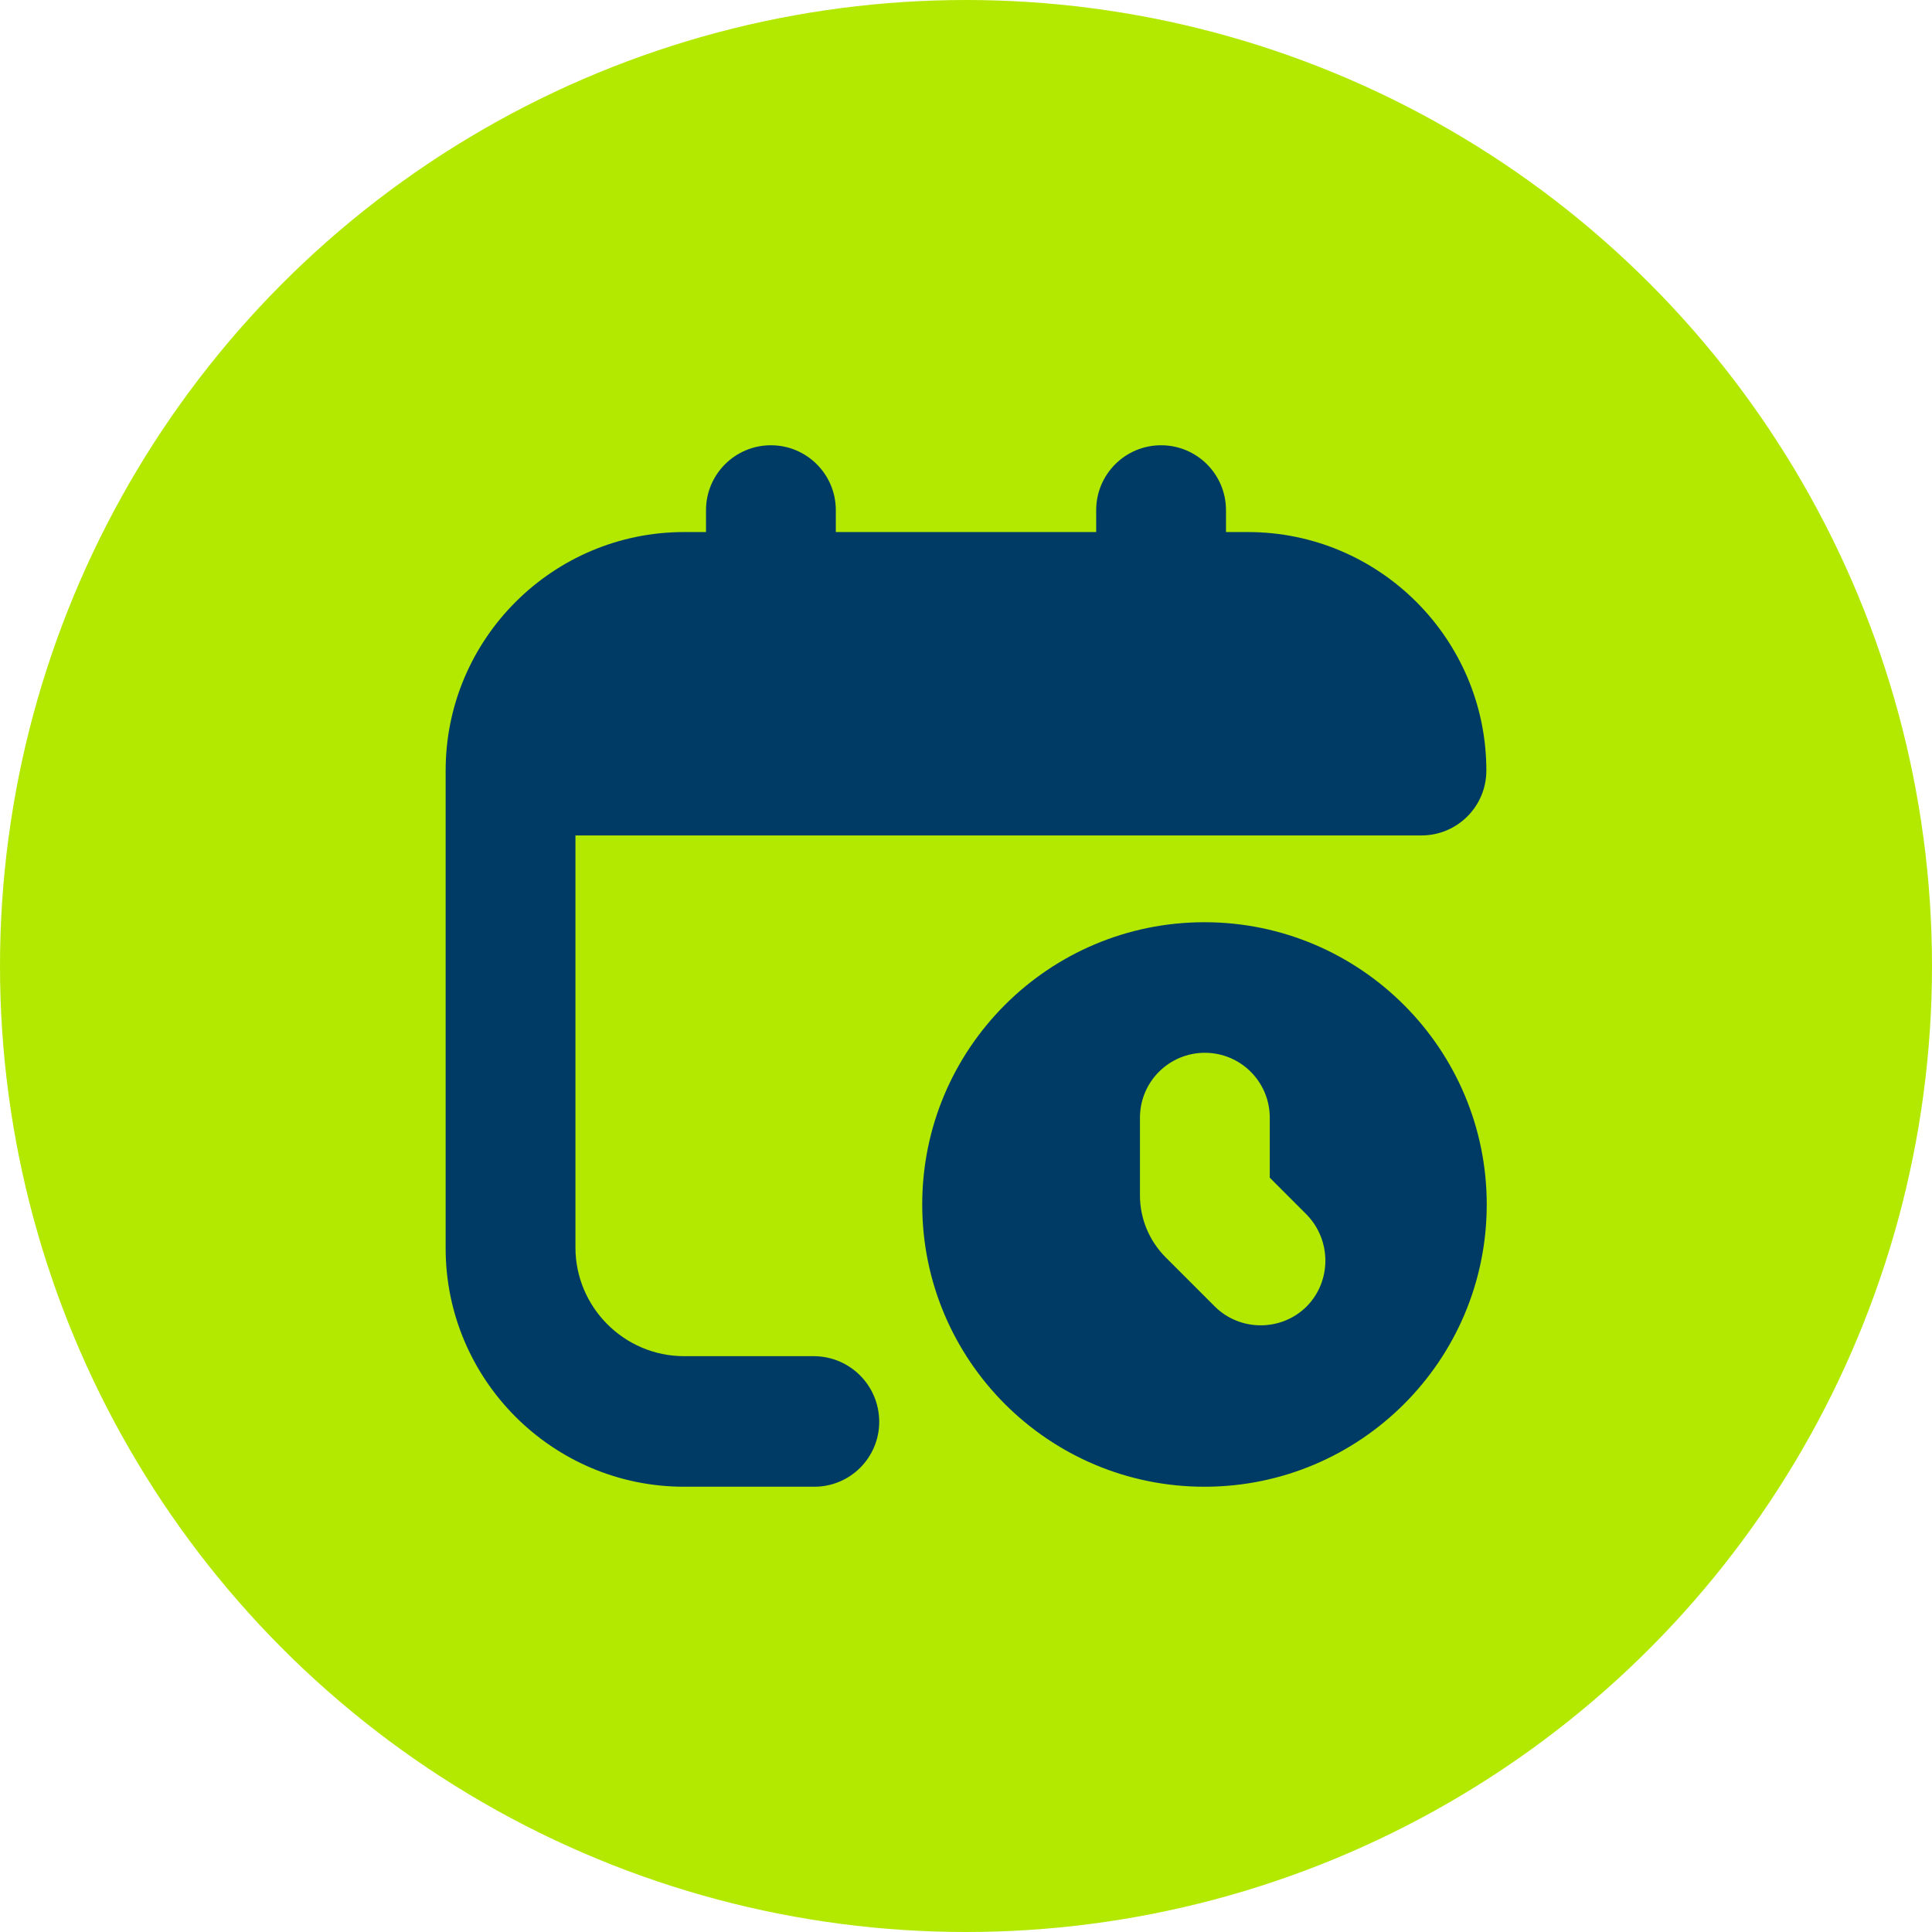
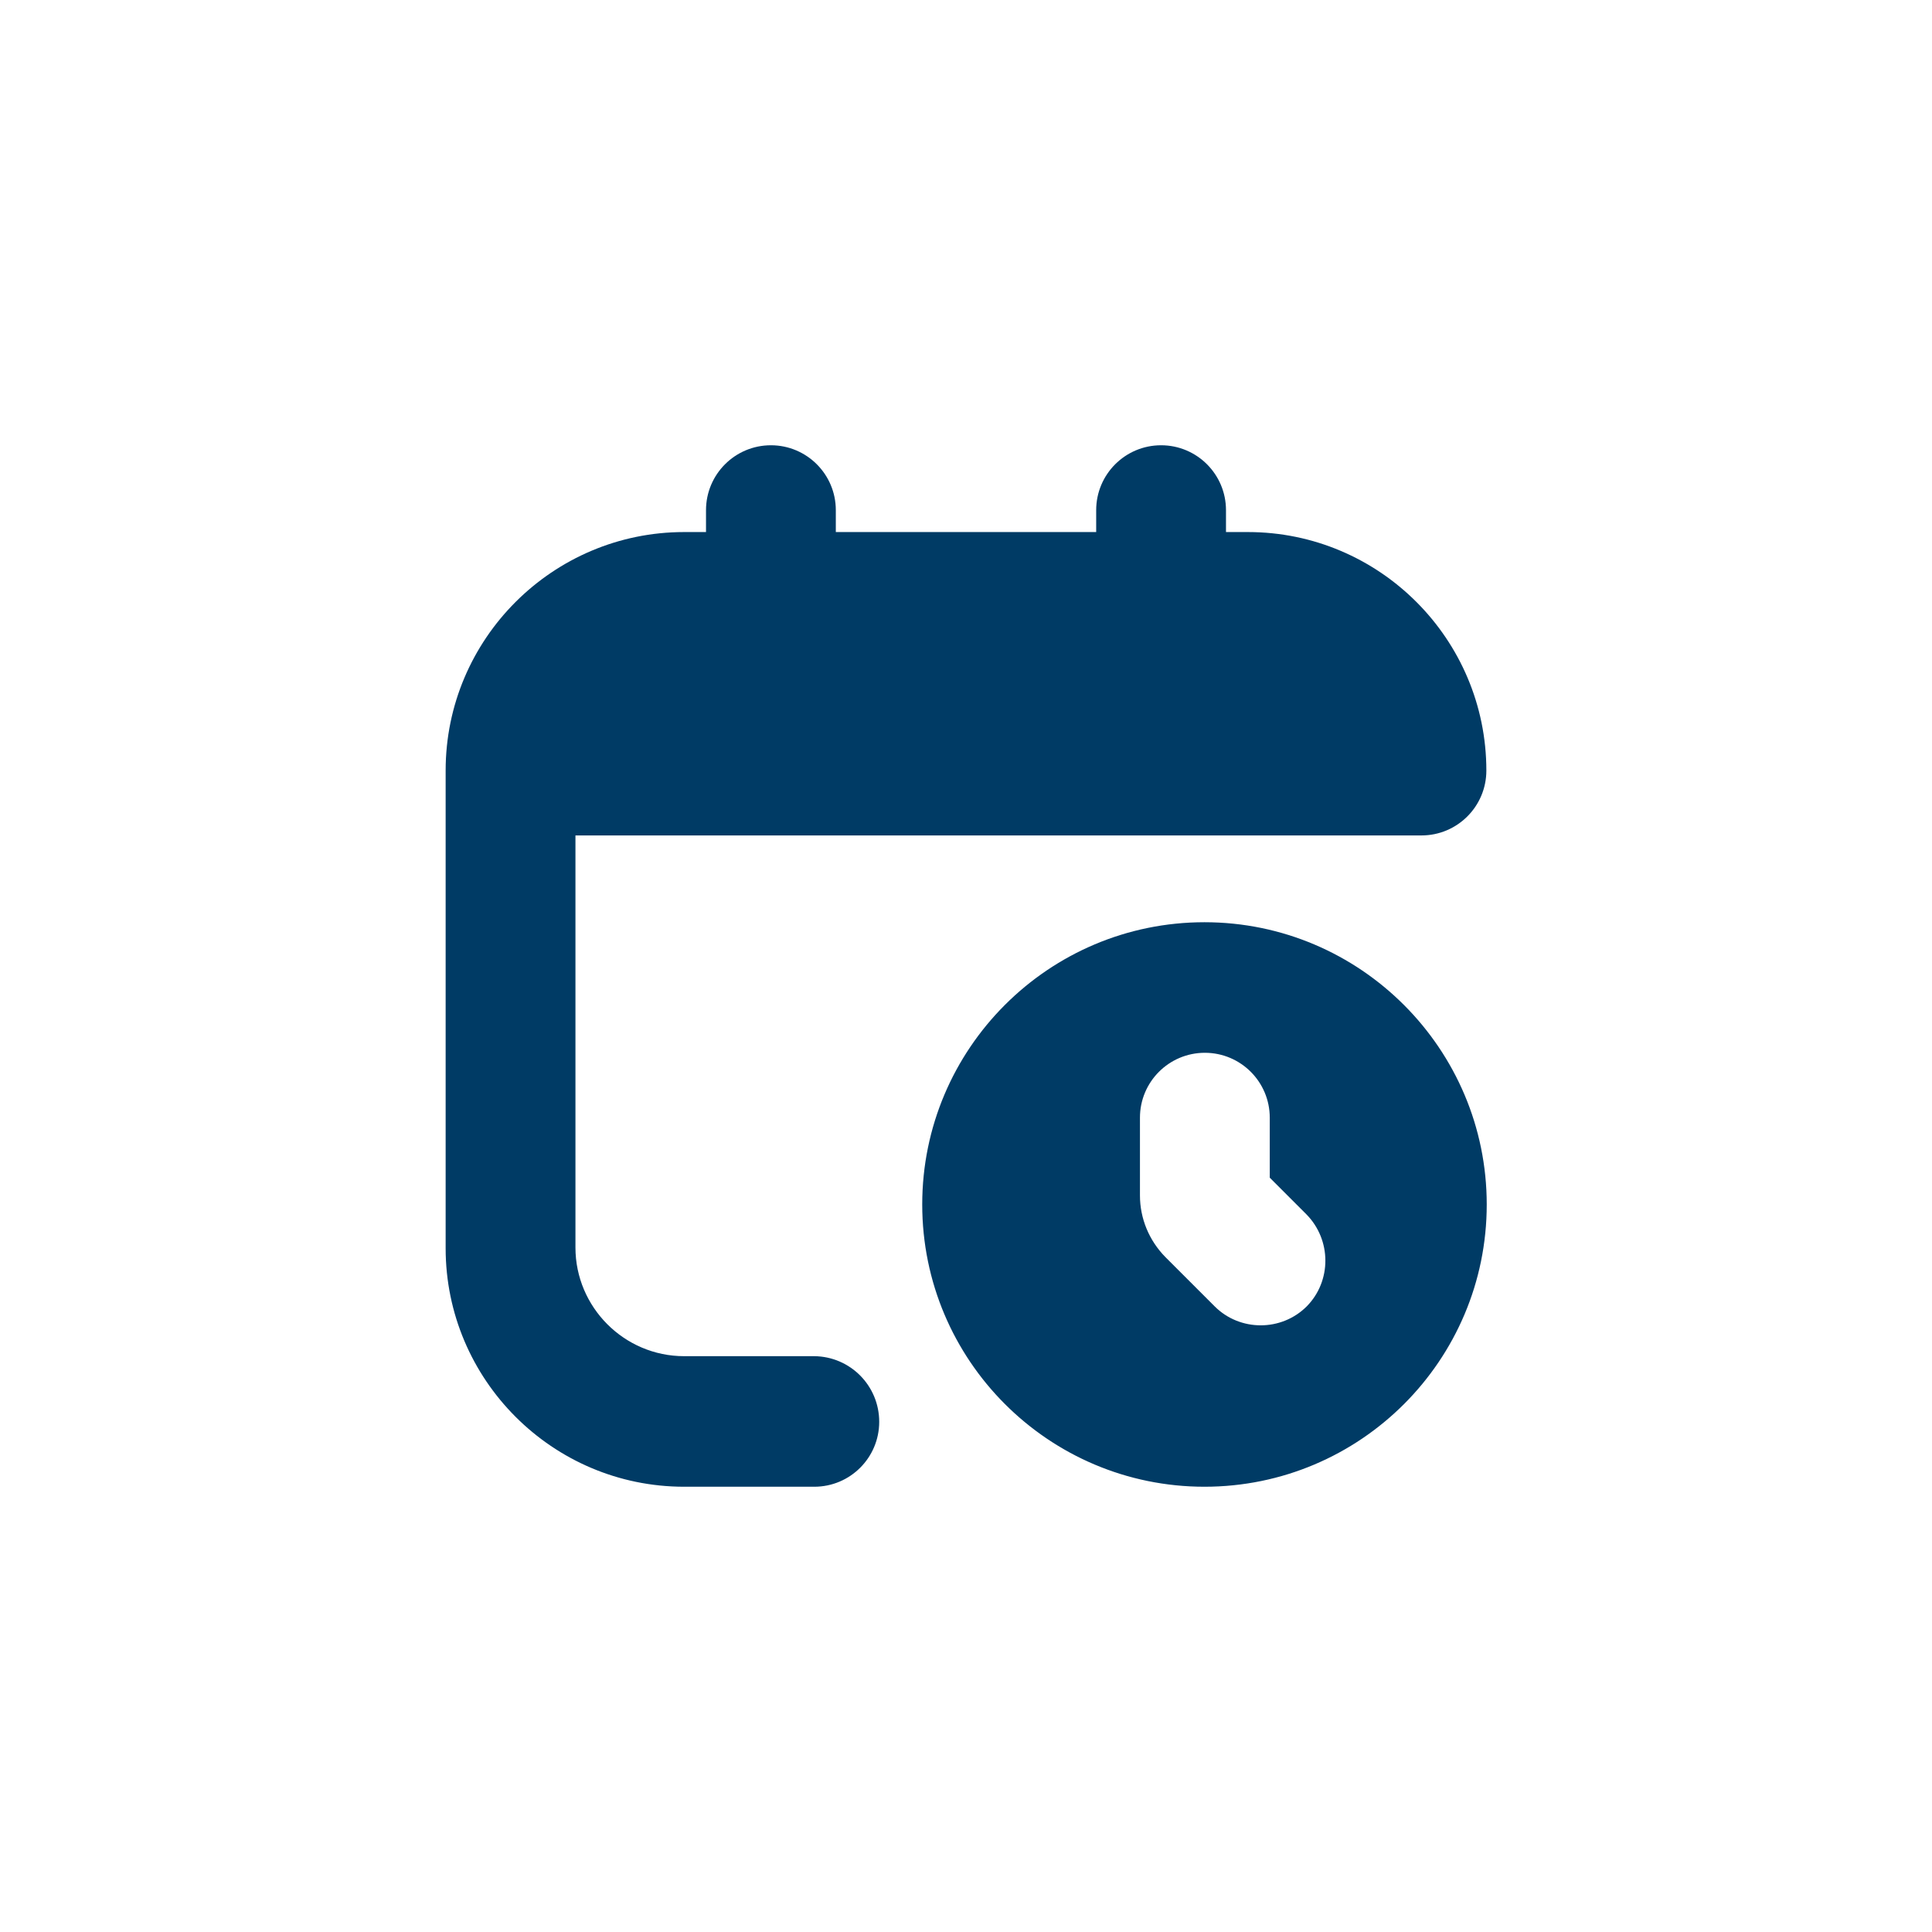
<svg xmlns="http://www.w3.org/2000/svg" version="1.1" id="Outline" x="0px" y="0px" viewBox="0 0 512 512" style="enable-background:new 0 0 512 512;" xml:space="preserve">
  <style type="text/css">
	.st0{fill:#B3E900;}
	.st1{fill:#003B65;}
</style>
-   <circle class="st0" cx="256" cy="256" r="256" />
  <g>
    <path class="st1" d="M233,376.8c0,9.5-7.7,17.2-17.2,17.2h-34.5c-34.9,0-63.2-28.4-63.2-63.2V204.2c0-34.9,28.4-63.2,63.2-63.2h5.8   v-5.8c0-9.5,7.7-17.2,17.2-17.2c9.5,0,17.2,7.7,17.2,17.2v5.8h69v-5.8c0-9.5,7.7-17.2,17.2-17.2s17.2,7.7,17.2,17.2v5.8h5.8   c34.9,0,63.2,28.4,63.2,63.2c0,9.5-7.7,17.2-17.2,17.2H152.5v109.2c0,15.8,12.9,28.8,28.8,28.8h34.5   C225.3,359.5,233,367.2,233,376.8z M394,319.2c0,41.3-33.5,74.8-74.8,74.8s-74.8-33.5-74.8-74.8s33.5-74.8,74.8-74.8   S394,278,394,319.2z M346.2,321.8l-9.7-9.7v-15.9c0-9.5-7.7-17.2-17.2-17.2s-17.2,7.7-17.2,17.2v20.6c0,6.1,2.4,11.9,6.7,16.3   l13.1,13.1c6.7,6.7,17.7,6.7,24.4,0C352.9,339.5,352.9,328.6,346.2,321.8L346.2,321.8z" />
  </g>
</svg>